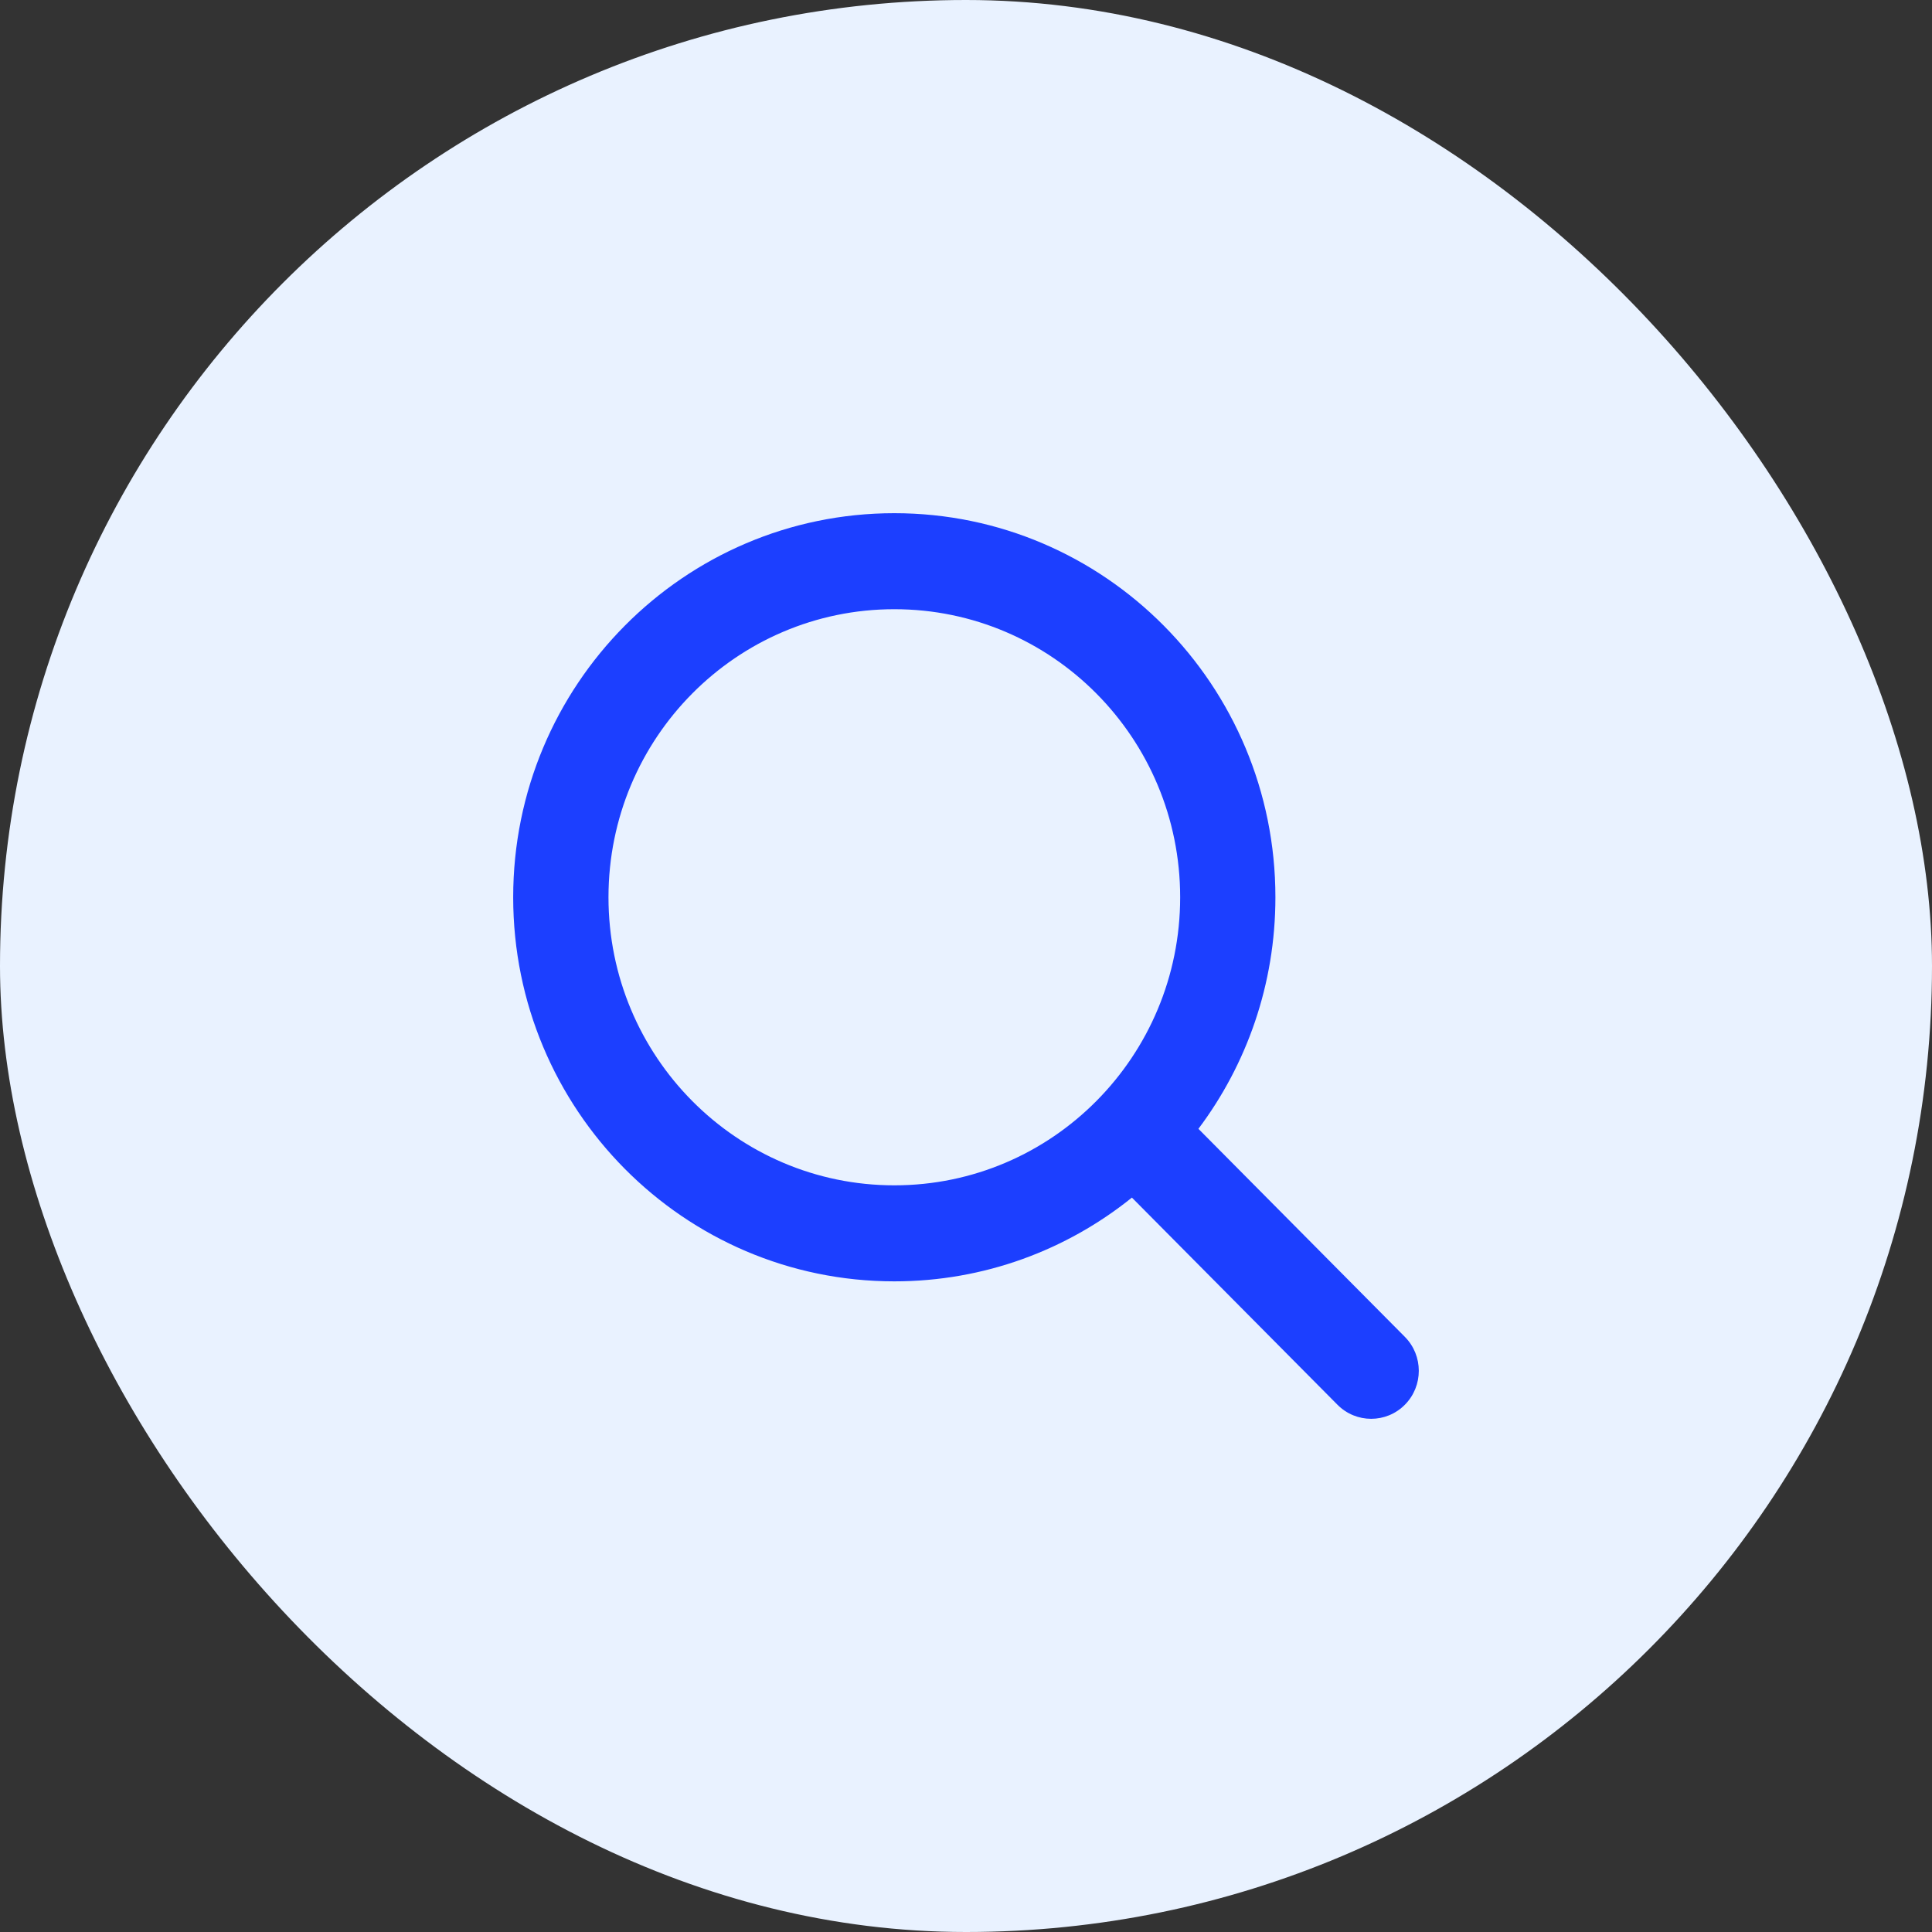
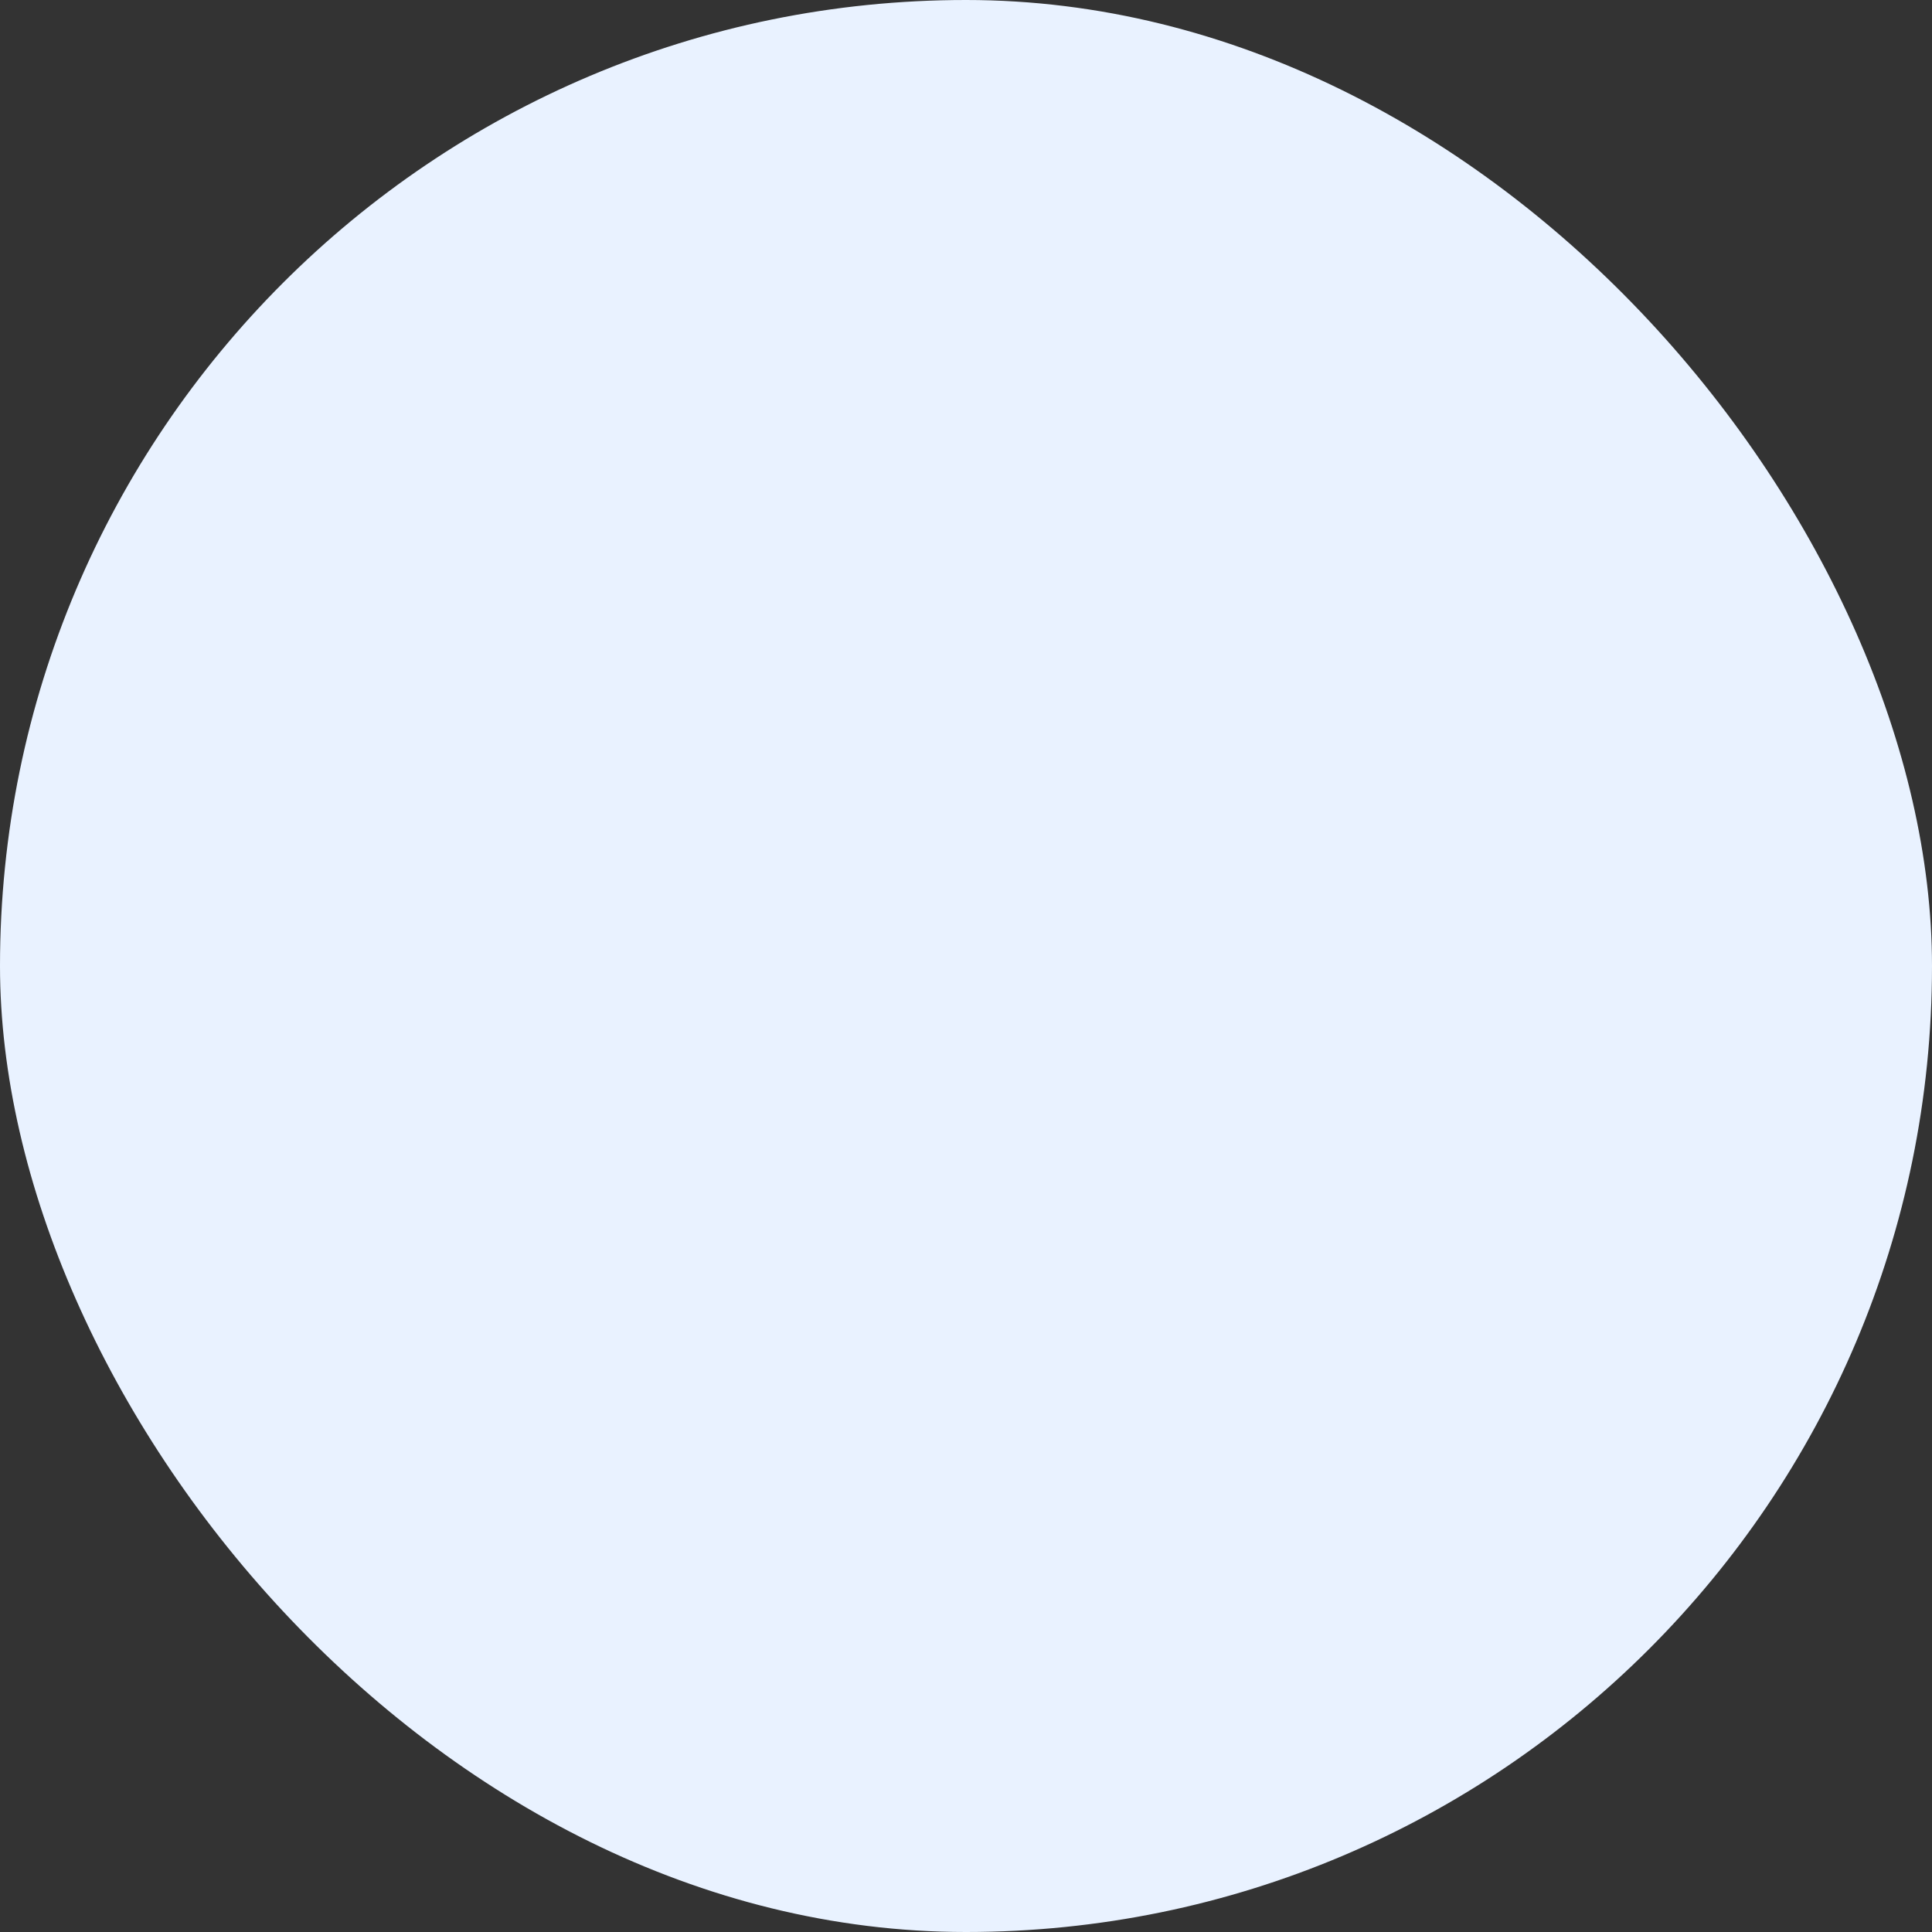
<svg xmlns="http://www.w3.org/2000/svg" width="40" height="40" viewBox="0 0 40 40" fill="none">
  <rect x="0" y="0" width="40" height="40" fill="#333333" stroke="none" />
  <rect width="40" height="40" rx="20" fill="#E9F2FF" />
  <g clip-path="url(#clip0_2313_7463)">
    <path fill-rule="evenodd" clip-rule="evenodd" d="M24.434 18.577C24.434 21.871 21.784 24.541 18.516 24.541C15.247 24.541 12.598 21.871 12.598 18.577C12.598 15.283 15.247 12.613 18.516 12.613C21.784 12.613 24.434 15.283 24.434 18.577ZM24.812 23.371C25.813 22.038 26.406 20.377 26.406 18.577C26.406 14.185 22.874 10.625 18.516 10.625C14.158 10.625 10.625 14.185 10.625 18.577C10.625 22.969 14.158 26.529 18.516 26.529C20.376 26.529 22.086 25.88 23.435 24.795L27.691 29.084C28.076 29.472 28.701 29.472 29.086 29.084C29.471 28.696 29.471 28.066 29.086 27.678L24.812 23.371Z" fill="#1C3FFF" />
  </g>
  <defs>
    <clipPath id="clip0_2313_7463">
-       <rect width="20" height="20" fill="white" transform="translate(10 10)" />
-     </clipPath>
+       </clipPath>
  </defs>
</svg>